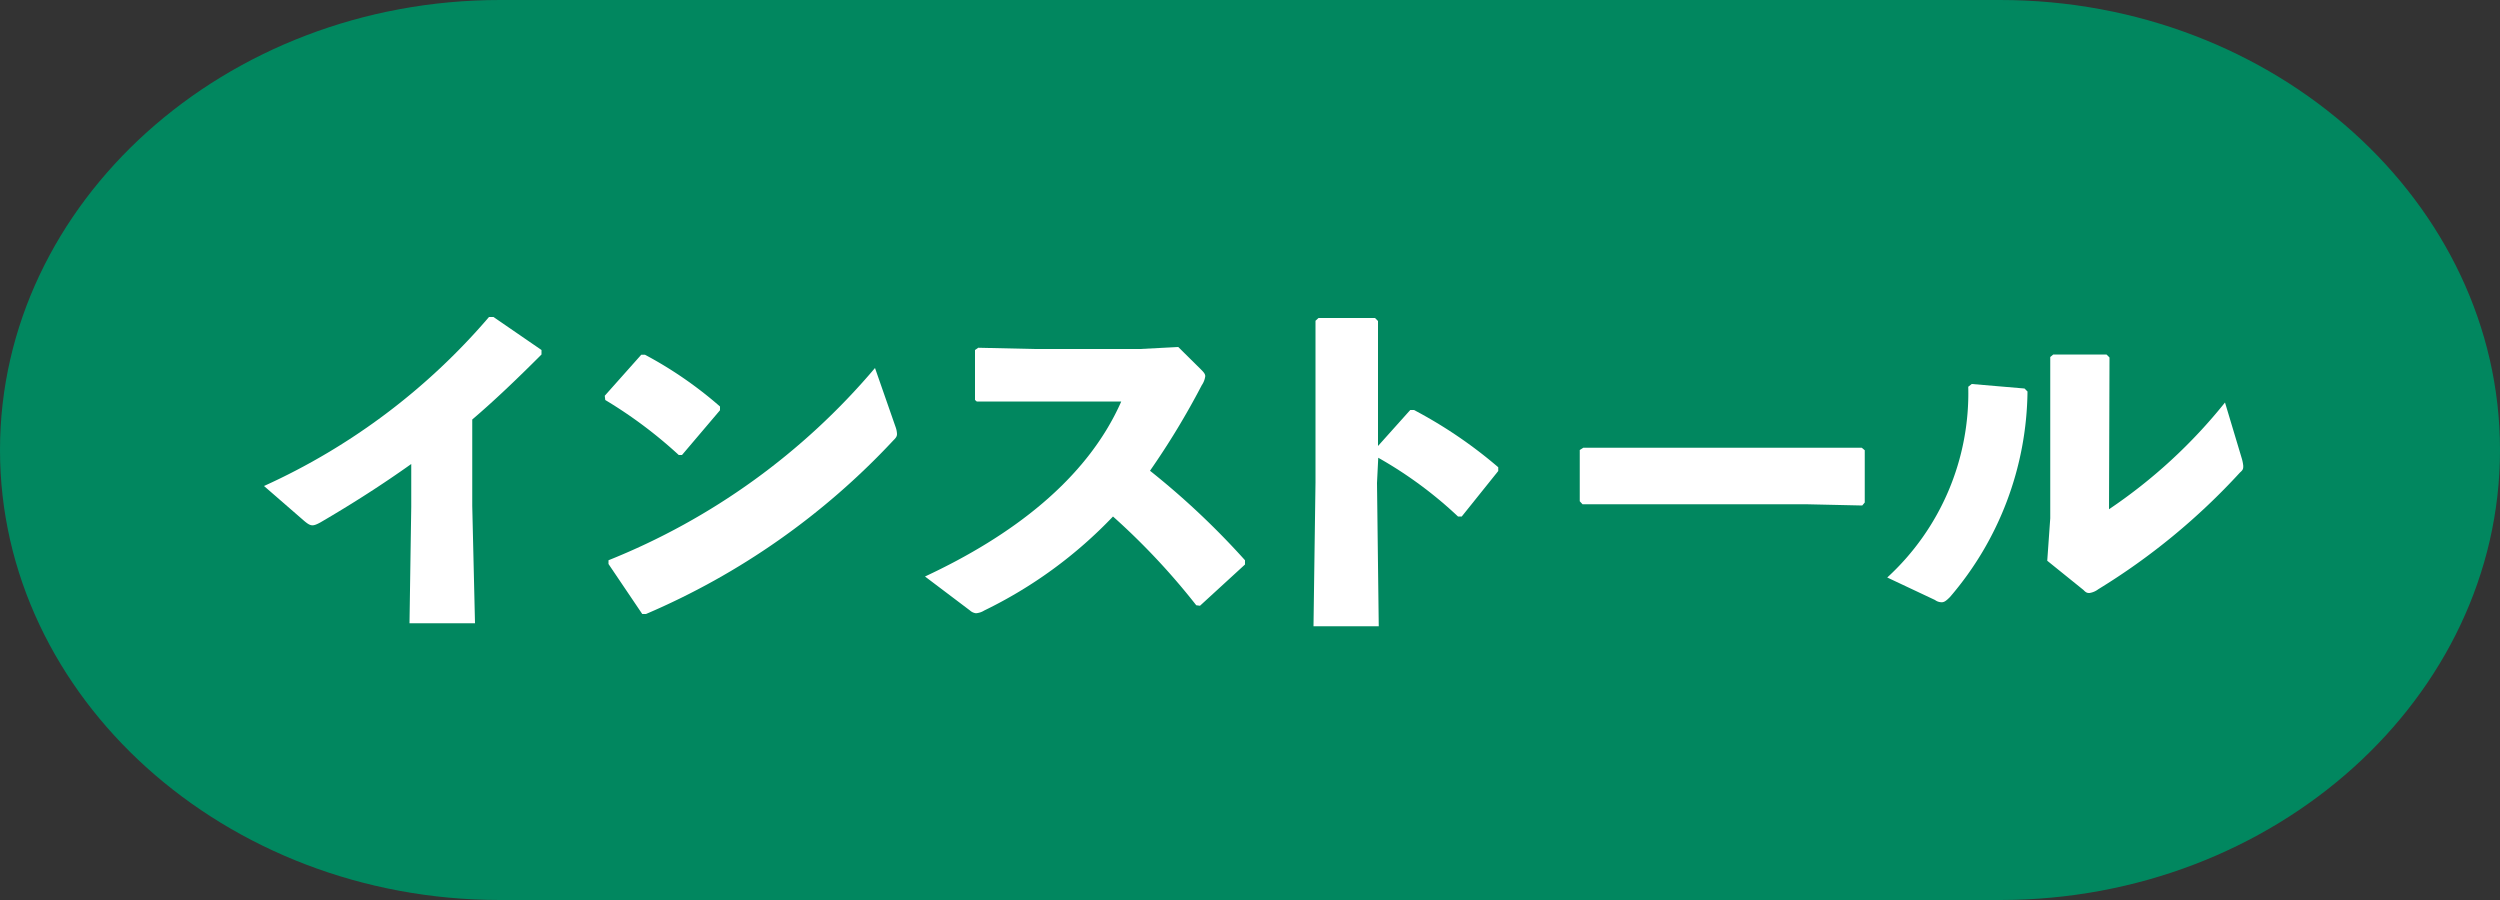
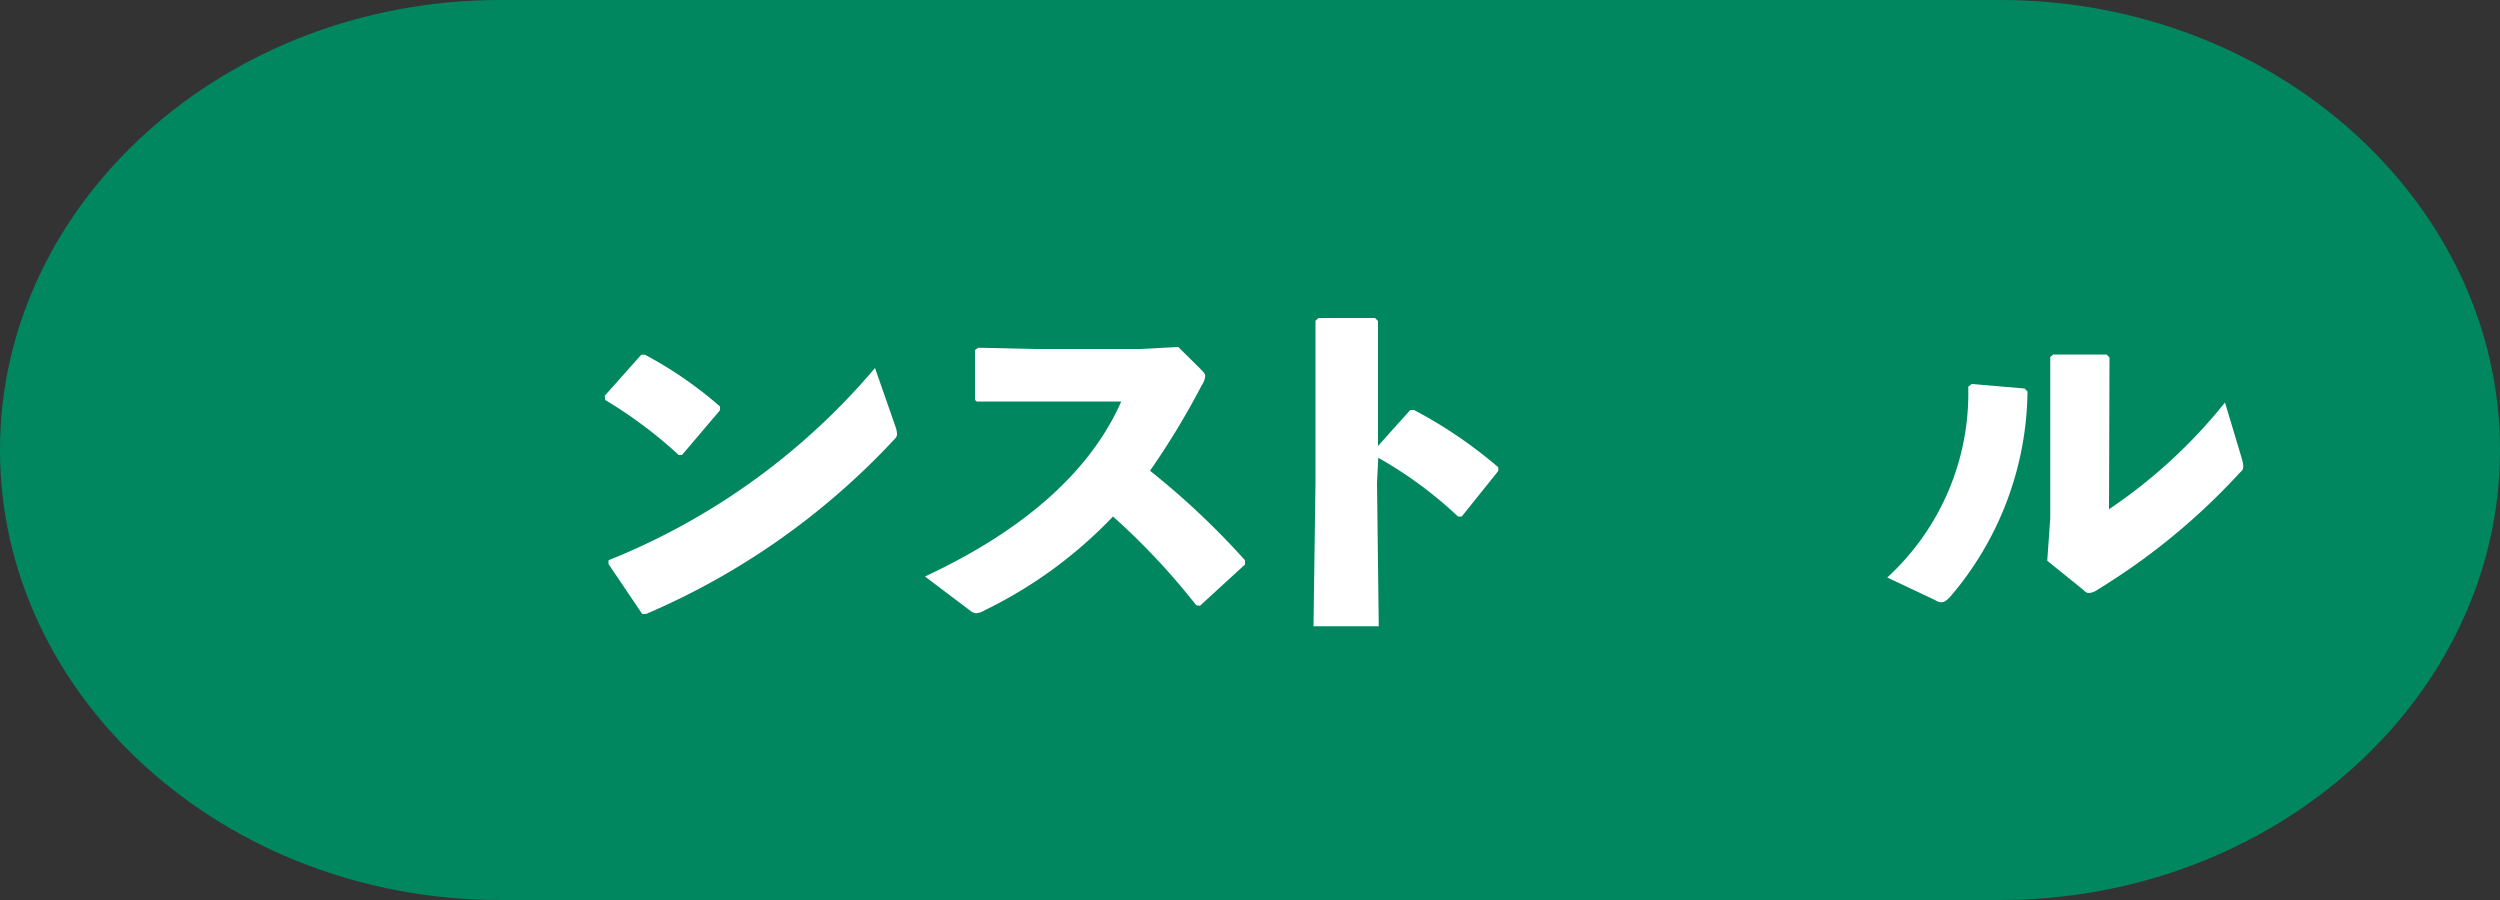
<svg xmlns="http://www.w3.org/2000/svg" viewBox="0 0 100 36">
  <rect x="0" y="0" width="100" height="36" fill="#333333" stroke="none" />
  <g id="レイヤー_2" data-name="レイヤー 2">
    <g id="appInfo01-btn-and">
      <path d="M100,18c0,9.9-9,18-20,18H20C9,36,0,27.9,0,18S9,0,20,0H80C91,0,100,8.1,100,18Z" fill="#01875f" />
-       <path d="M16.45,18.56c-1.14.81-2.32,1.57-3.64,2.34-.3.16-.38.16-.65-.07l-1.6-1.39a25.92,25.92,0,0,0,9-6.76h.18L21.66,14v.18c-1,1-1.89,1.85-2.77,2.6v3.46L19,24.93H16.38l.07-4.66Z" fill="#fff" />
      <path d="M24.19,15.83l1.46-1.64.15,0a15.93,15.93,0,0,1,3,2.07v.15L27.28,18.2h-.13A18.05,18.05,0,0,0,24.21,16Zm11.63,1.24a.93.93,0,0,1,.06.29c0,.1-.05.16-.15.26a29.22,29.22,0,0,1-9.89,6.94l-.15,0-1.35-2,0-.15A27.2,27.2,0,0,0,35,14.72Z" fill="#fff" />
      <path d="M47.85,24.21a27.62,27.62,0,0,0-3.33-3.55,17.89,17.89,0,0,1-5.15,3.76.73.73,0,0,1-.33.11.43.43,0,0,1-.24-.11L37,23.06c3.45-1.61,6.47-3.87,7.85-7H41.31l-2.24,0L39,16V14l.13-.09,2.25.05H45.6l1.53-.08.91.9c.11.11.17.18.17.27a.83.83,0,0,1-.14.36A31.18,31.18,0,0,1,46,18.83a31.29,31.29,0,0,1,3.8,3.58l0,.17L48,24.23Z" fill="#fff" />
      <path d="M55.08,19.32l.07,5.73H52.54l.08-5.76V12.83l.12-.11H55l.12.12v5l1.29-1.44h.15a18.26,18.26,0,0,1,3.37,2.29v.15l-1.46,1.82h-.15a16.42,16.42,0,0,0-3.19-2.35Z" fill="#fff" />
-       <path d="M72.24,20.17H65.53l-2.23,0-.11-.12V18l.14-.09,2.14,0h6.69l2.31,0,.12.1V20.1l-.1.12Z" fill="#fff" />
      <path d="M75.49,23.1a10,10,0,0,0,3.24-7.63l.14-.11,2.11.18.12.12A12.81,12.81,0,0,1,78,23.88c-.15.15-.23.21-.33.21A.45.45,0,0,1,77.4,24Zm8.87-2.73A20.85,20.85,0,0,0,89,16.1l.66,2.2a1.63,1.63,0,0,1,.07.33c0,.11,0,.16-.13.27a26.32,26.32,0,0,1-5.67,4.67.77.77,0,0,1-.35.15c-.07,0-.13,0-.24-.12l-1.45-1.17.12-1.7V14.28l.12-.1h2.13l.12.12Z" fill="#fff" />
    </g>
  </g>
</svg>